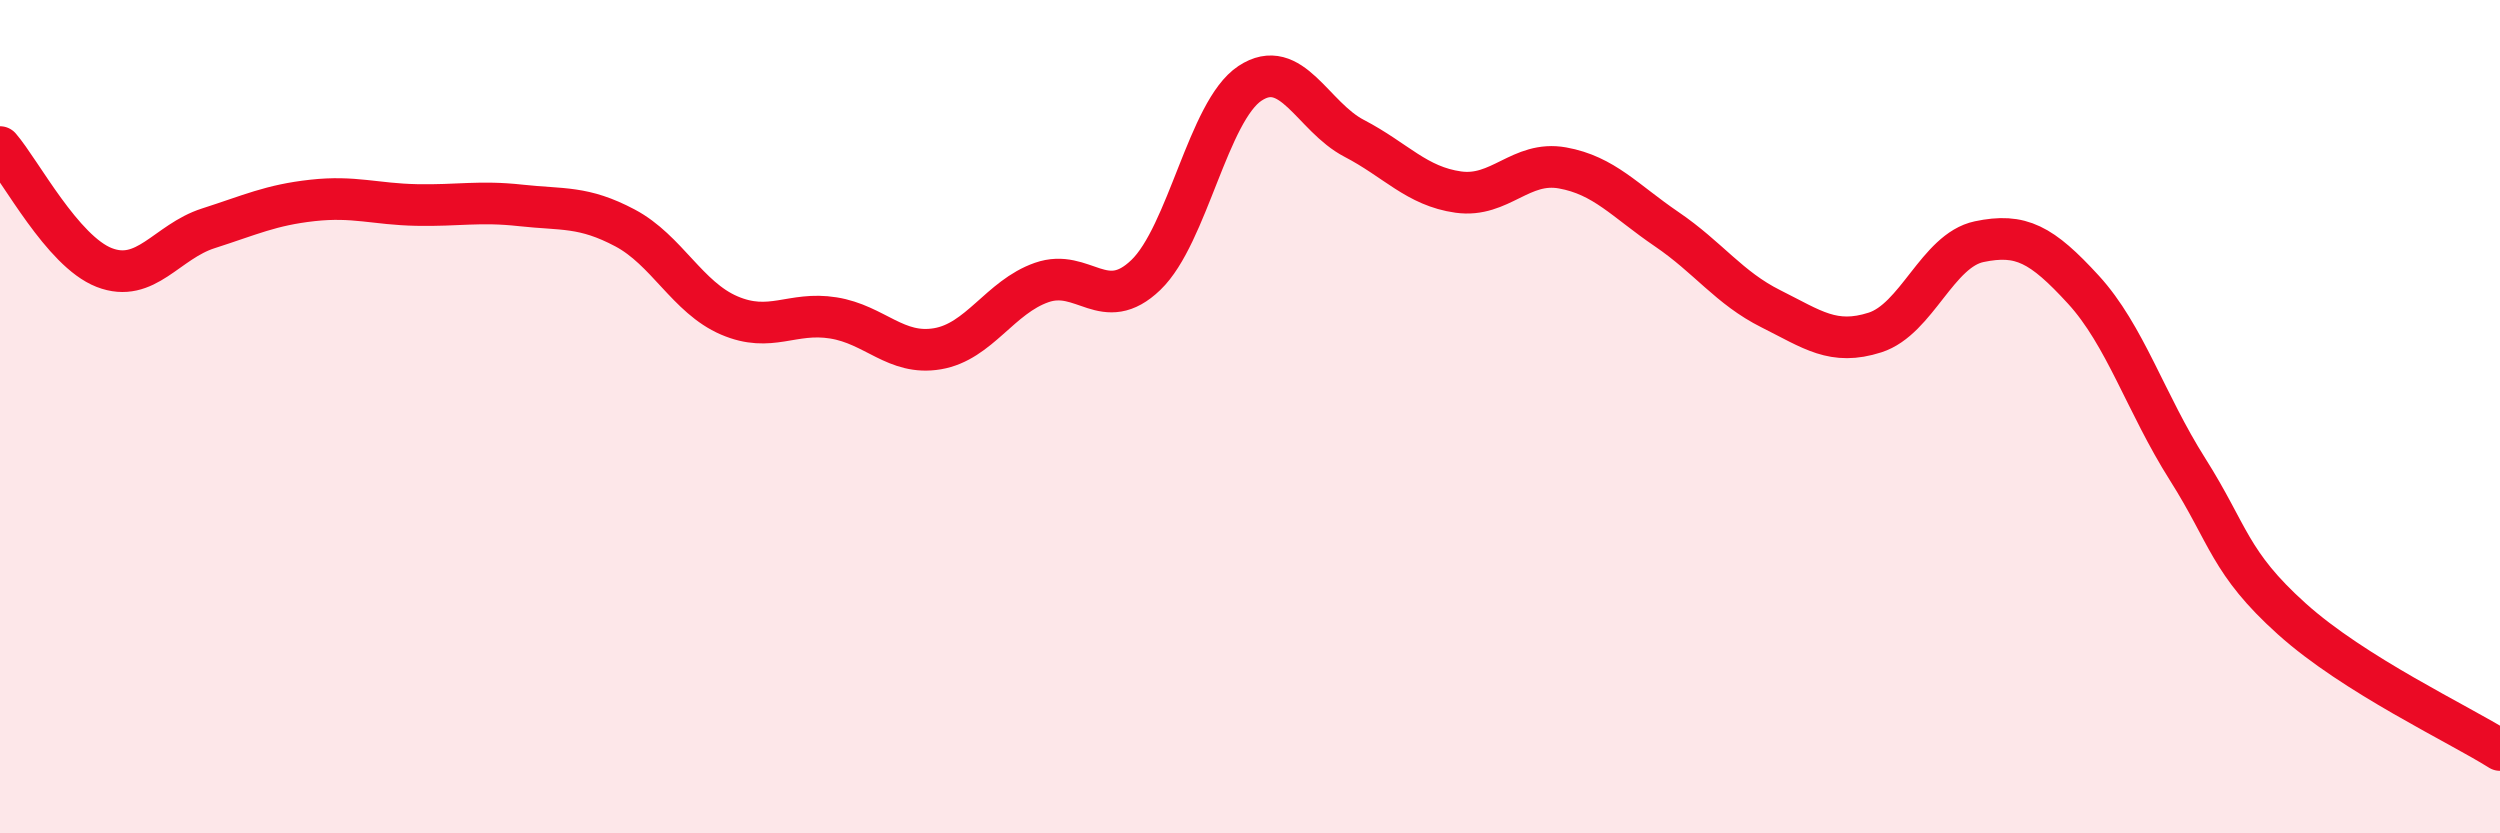
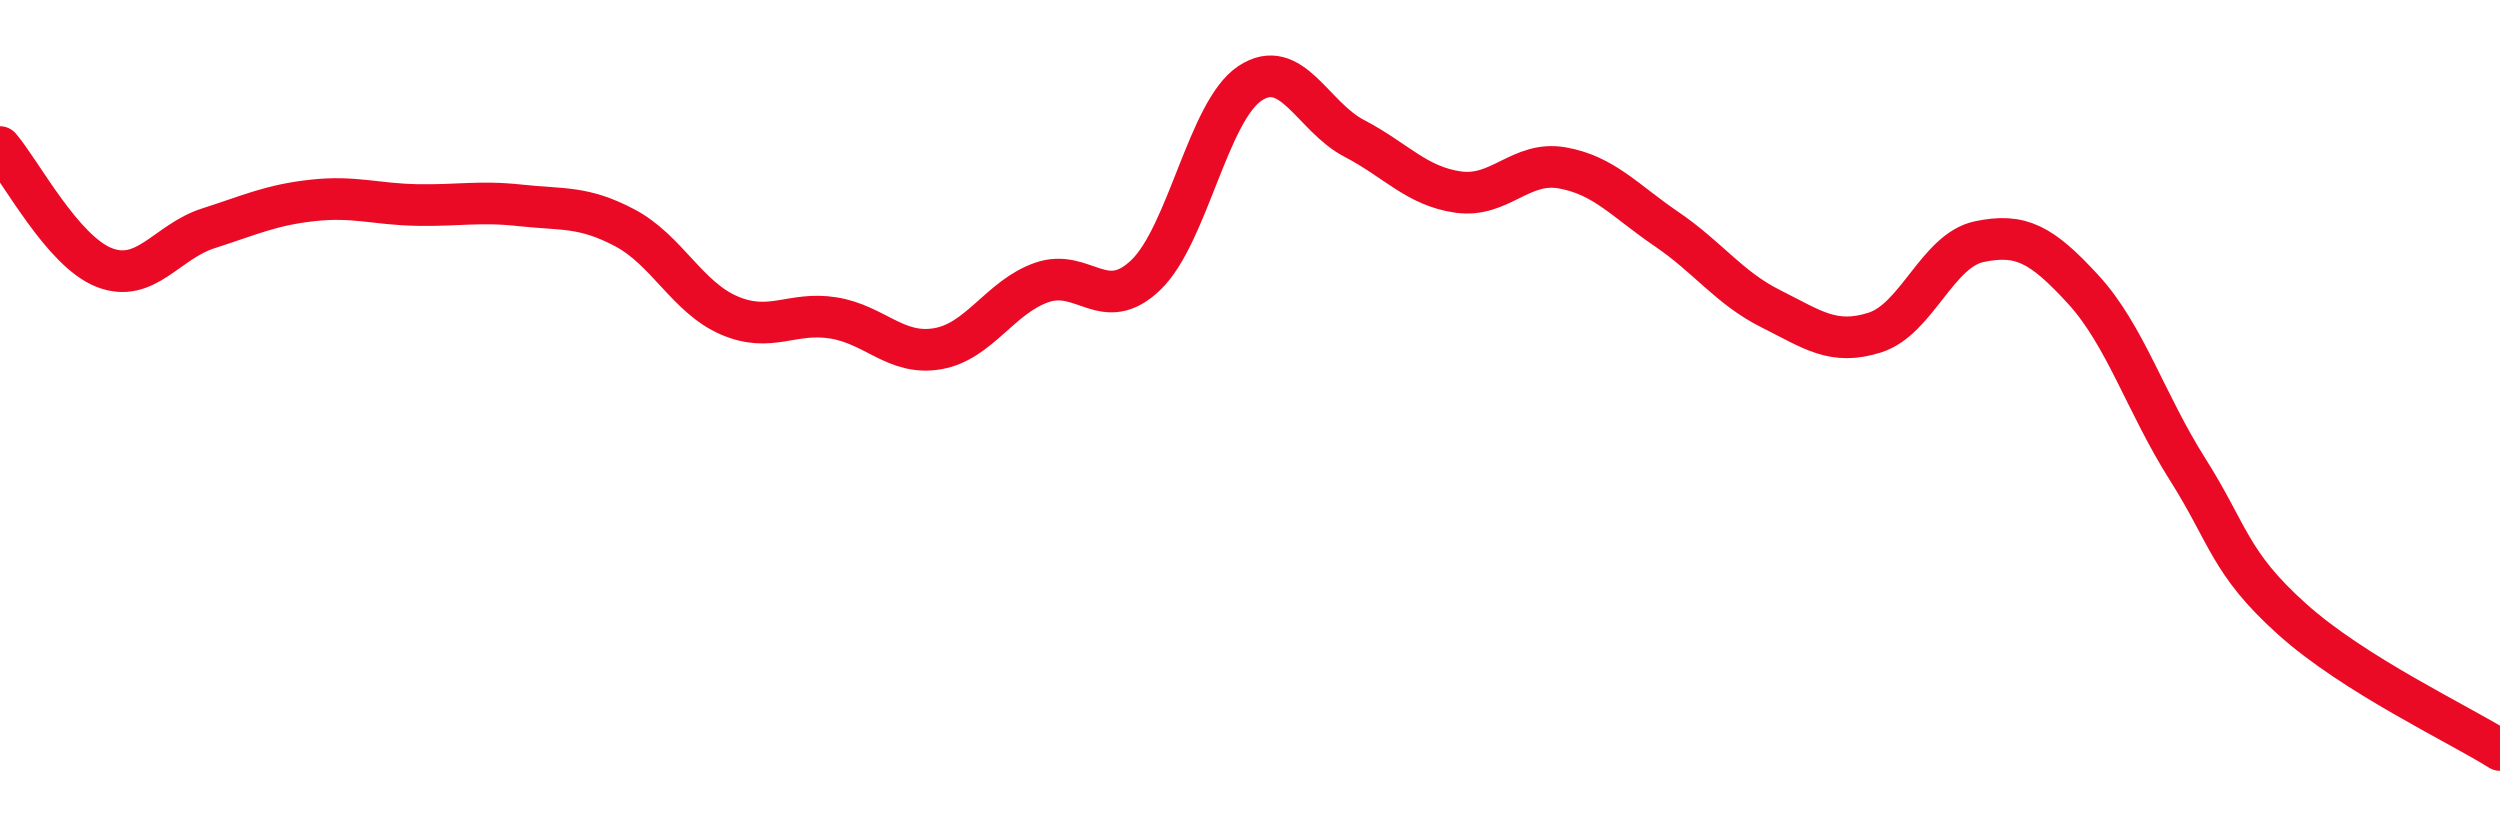
<svg xmlns="http://www.w3.org/2000/svg" width="60" height="20" viewBox="0 0 60 20">
-   <path d="M 0,3.53 C 0.5,4.11 1.5,6.03 2.5,6.42 C 3.5,6.81 4,5.8 5,5.48 C 6,5.16 6.5,4.92 7.5,4.81 C 8.5,4.7 9,4.9 10,4.92 C 11,4.94 11.5,4.82 12.5,4.93 C 13.5,5.04 14,4.94 15,5.47 C 16,6 16.5,7.14 17.5,7.57 C 18.5,8 19,7.47 20,7.63 C 21,7.79 21.5,8.54 22.5,8.37 C 23.5,8.2 24,7.13 25,6.78 C 26,6.43 26.5,7.56 27.5,6.6 C 28.5,5.64 29,2.66 30,2 C 31,1.34 31.5,2.8 32.5,3.32 C 33.5,3.84 34,4.47 35,4.61 C 36,4.75 36.5,3.85 37.5,4.03 C 38.5,4.21 39,4.82 40,5.5 C 41,6.18 41.5,6.91 42.5,7.41 C 43.5,7.91 44,8.3 45,7.98 C 46,7.66 46.5,6.01 47.5,5.8 C 48.5,5.59 49,5.86 50,6.95 C 51,8.04 51.5,9.68 52.5,11.26 C 53.5,12.84 53.5,13.5 55,14.85 C 56.5,16.2 59,17.37 60,18L60 20L0 20Z" fill="#EB0A25" opacity="0.1" stroke-linecap="round" stroke-linejoin="round" />
  <path d="M 0,3.53 C 0.5,4.11 1.5,6.03 2.5,6.42 C 3.5,6.81 4,5.8 5,5.48 C 6,5.16 6.5,4.92 7.5,4.81 C 8.5,4.7 9,4.9 10,4.92 C 11,4.94 11.5,4.82 12.5,4.93 C 13.5,5.04 14,4.94 15,5.47 C 16,6 16.5,7.14 17.5,7.57 C 18.5,8 19,7.47 20,7.63 C 21,7.79 21.5,8.54 22.5,8.37 C 23.5,8.2 24,7.13 25,6.78 C 26,6.43 26.5,7.56 27.5,6.6 C 28.5,5.64 29,2.66 30,2 C 31,1.34 31.5,2.8 32.5,3.32 C 33.5,3.84 34,4.47 35,4.61 C 36,4.75 36.5,3.85 37.5,4.03 C 38.5,4.21 39,4.82 40,5.5 C 41,6.18 41.5,6.91 42.5,7.41 C 43.5,7.91 44,8.3 45,7.98 C 46,7.66 46.5,6.01 47.5,5.8 C 48.5,5.59 49,5.86 50,6.95 C 51,8.04 51.5,9.68 52.5,11.26 C 53.5,12.84 53.5,13.5 55,14.85 C 56.5,16.2 59,17.37 60,18" stroke="#EB0A25" stroke-width="1" fill="none" stroke-linecap="round" stroke-linejoin="round" />
</svg>